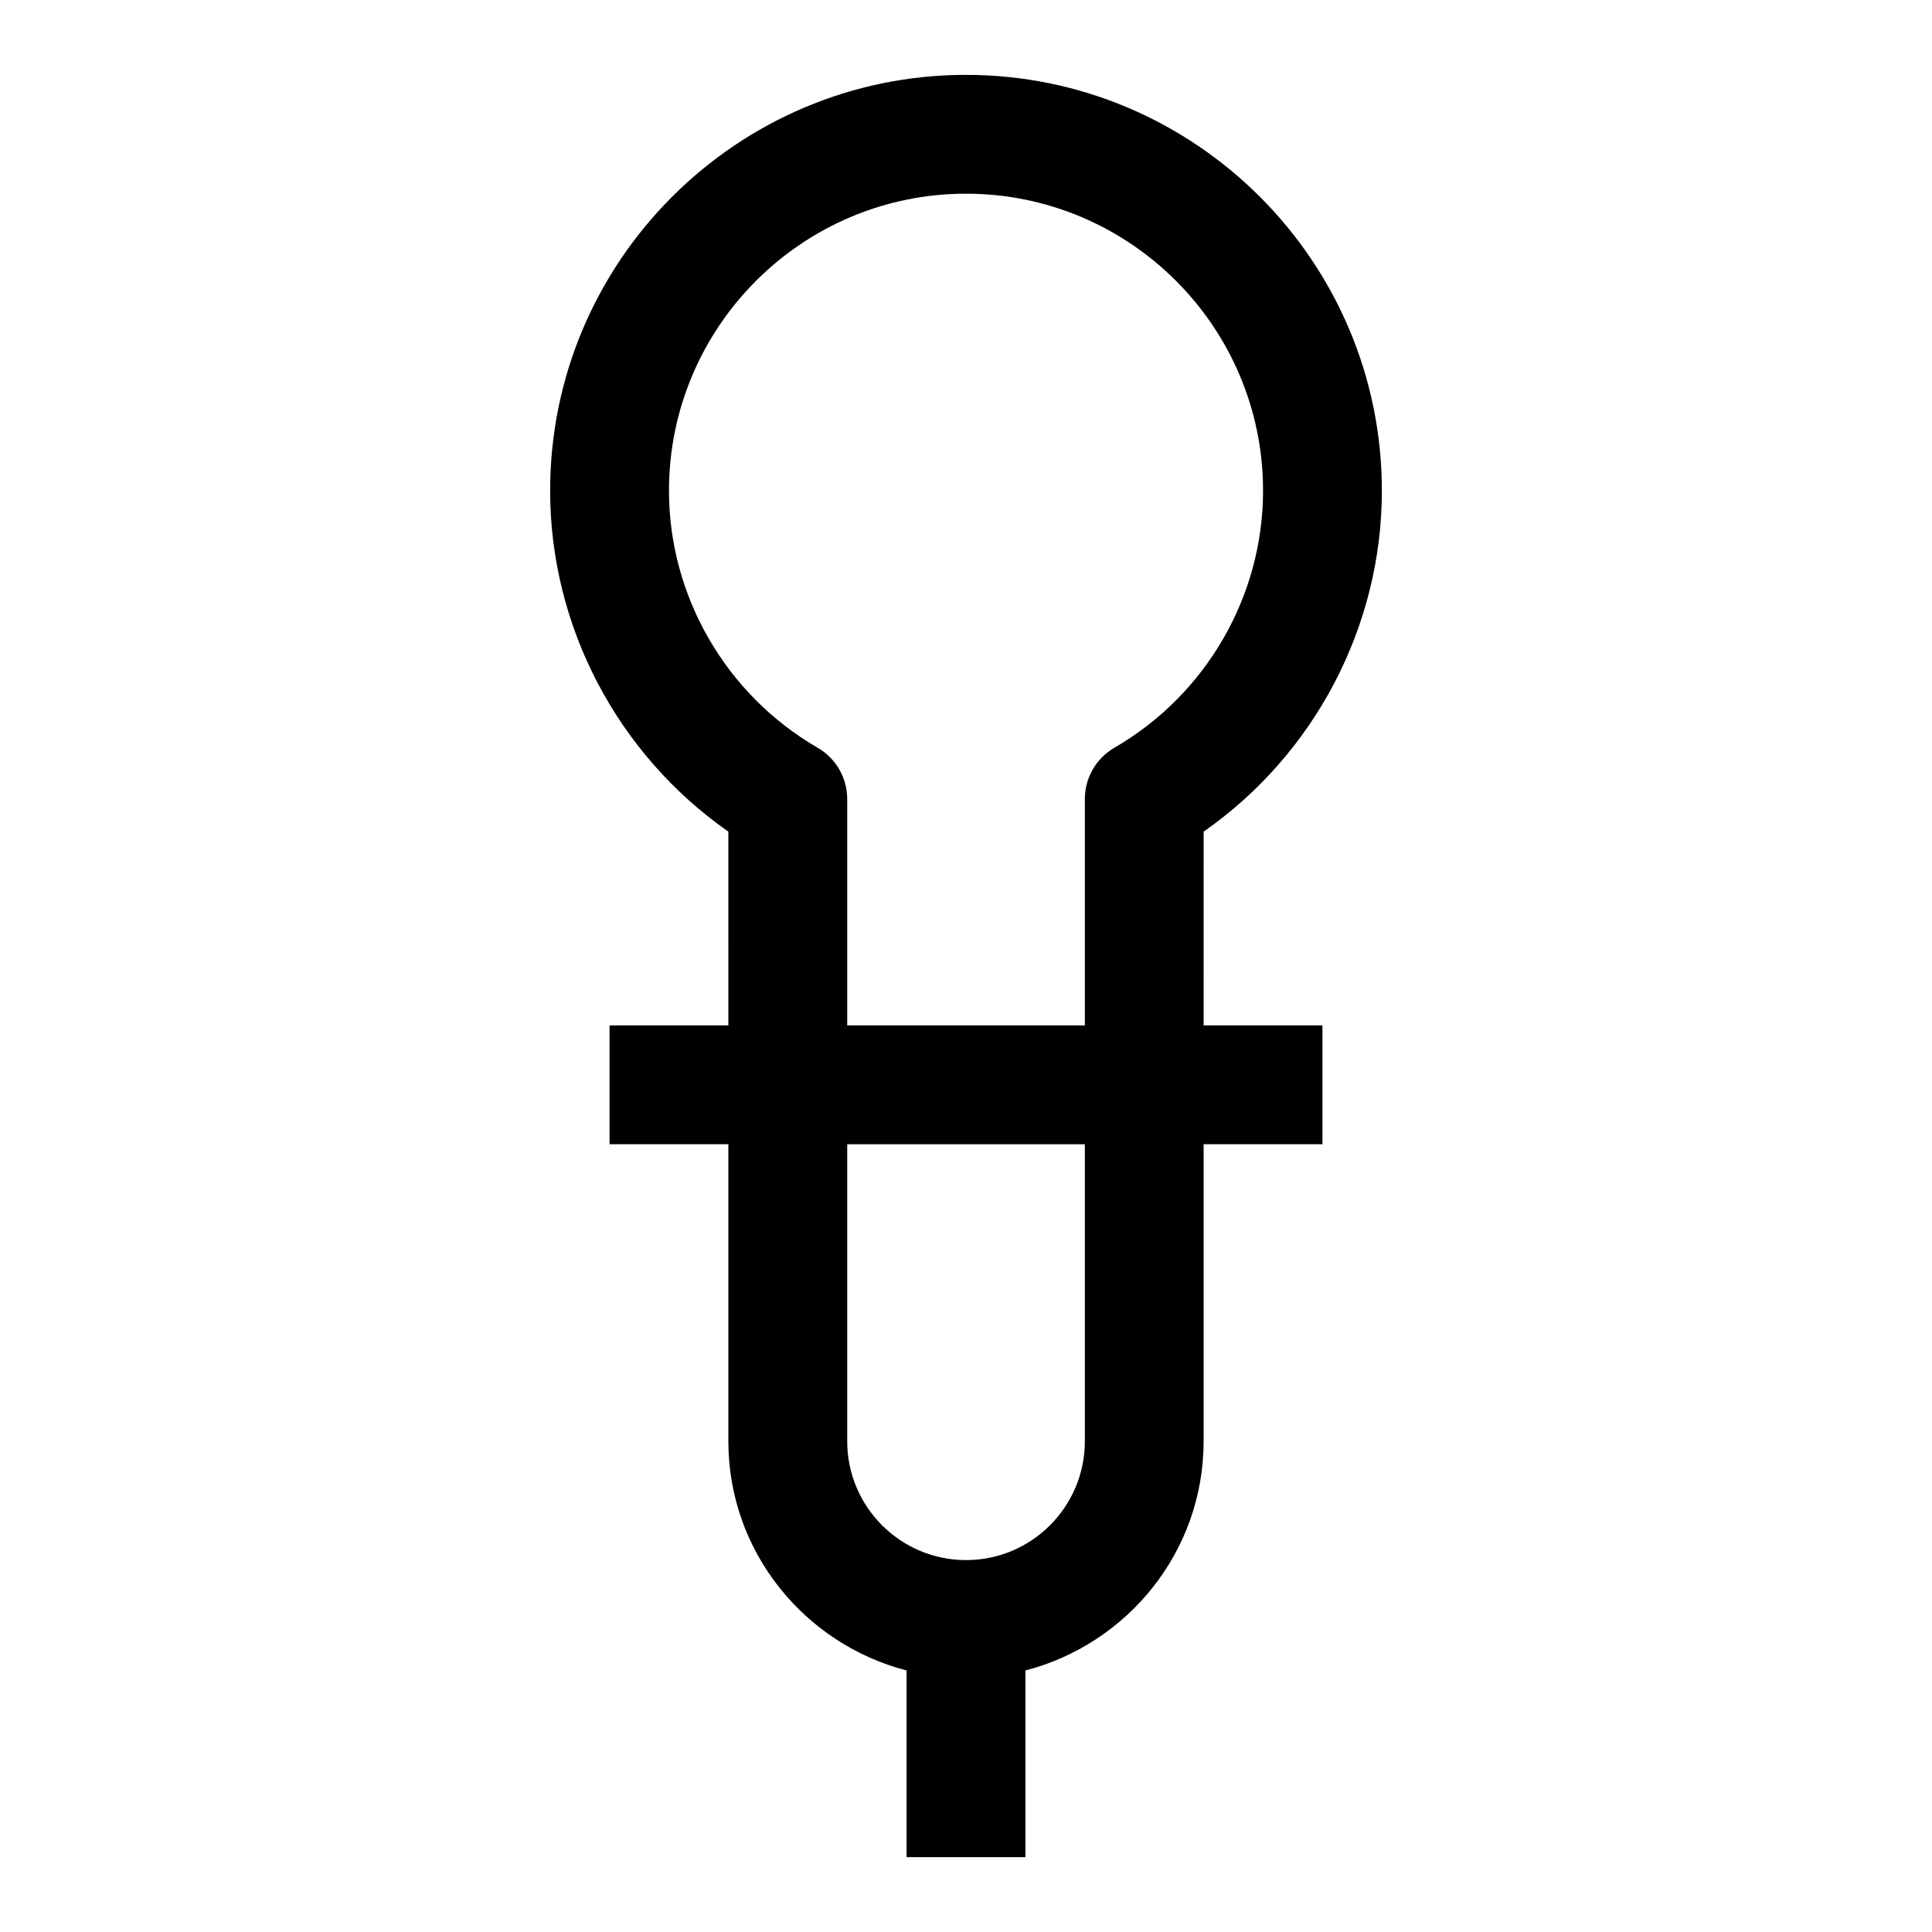
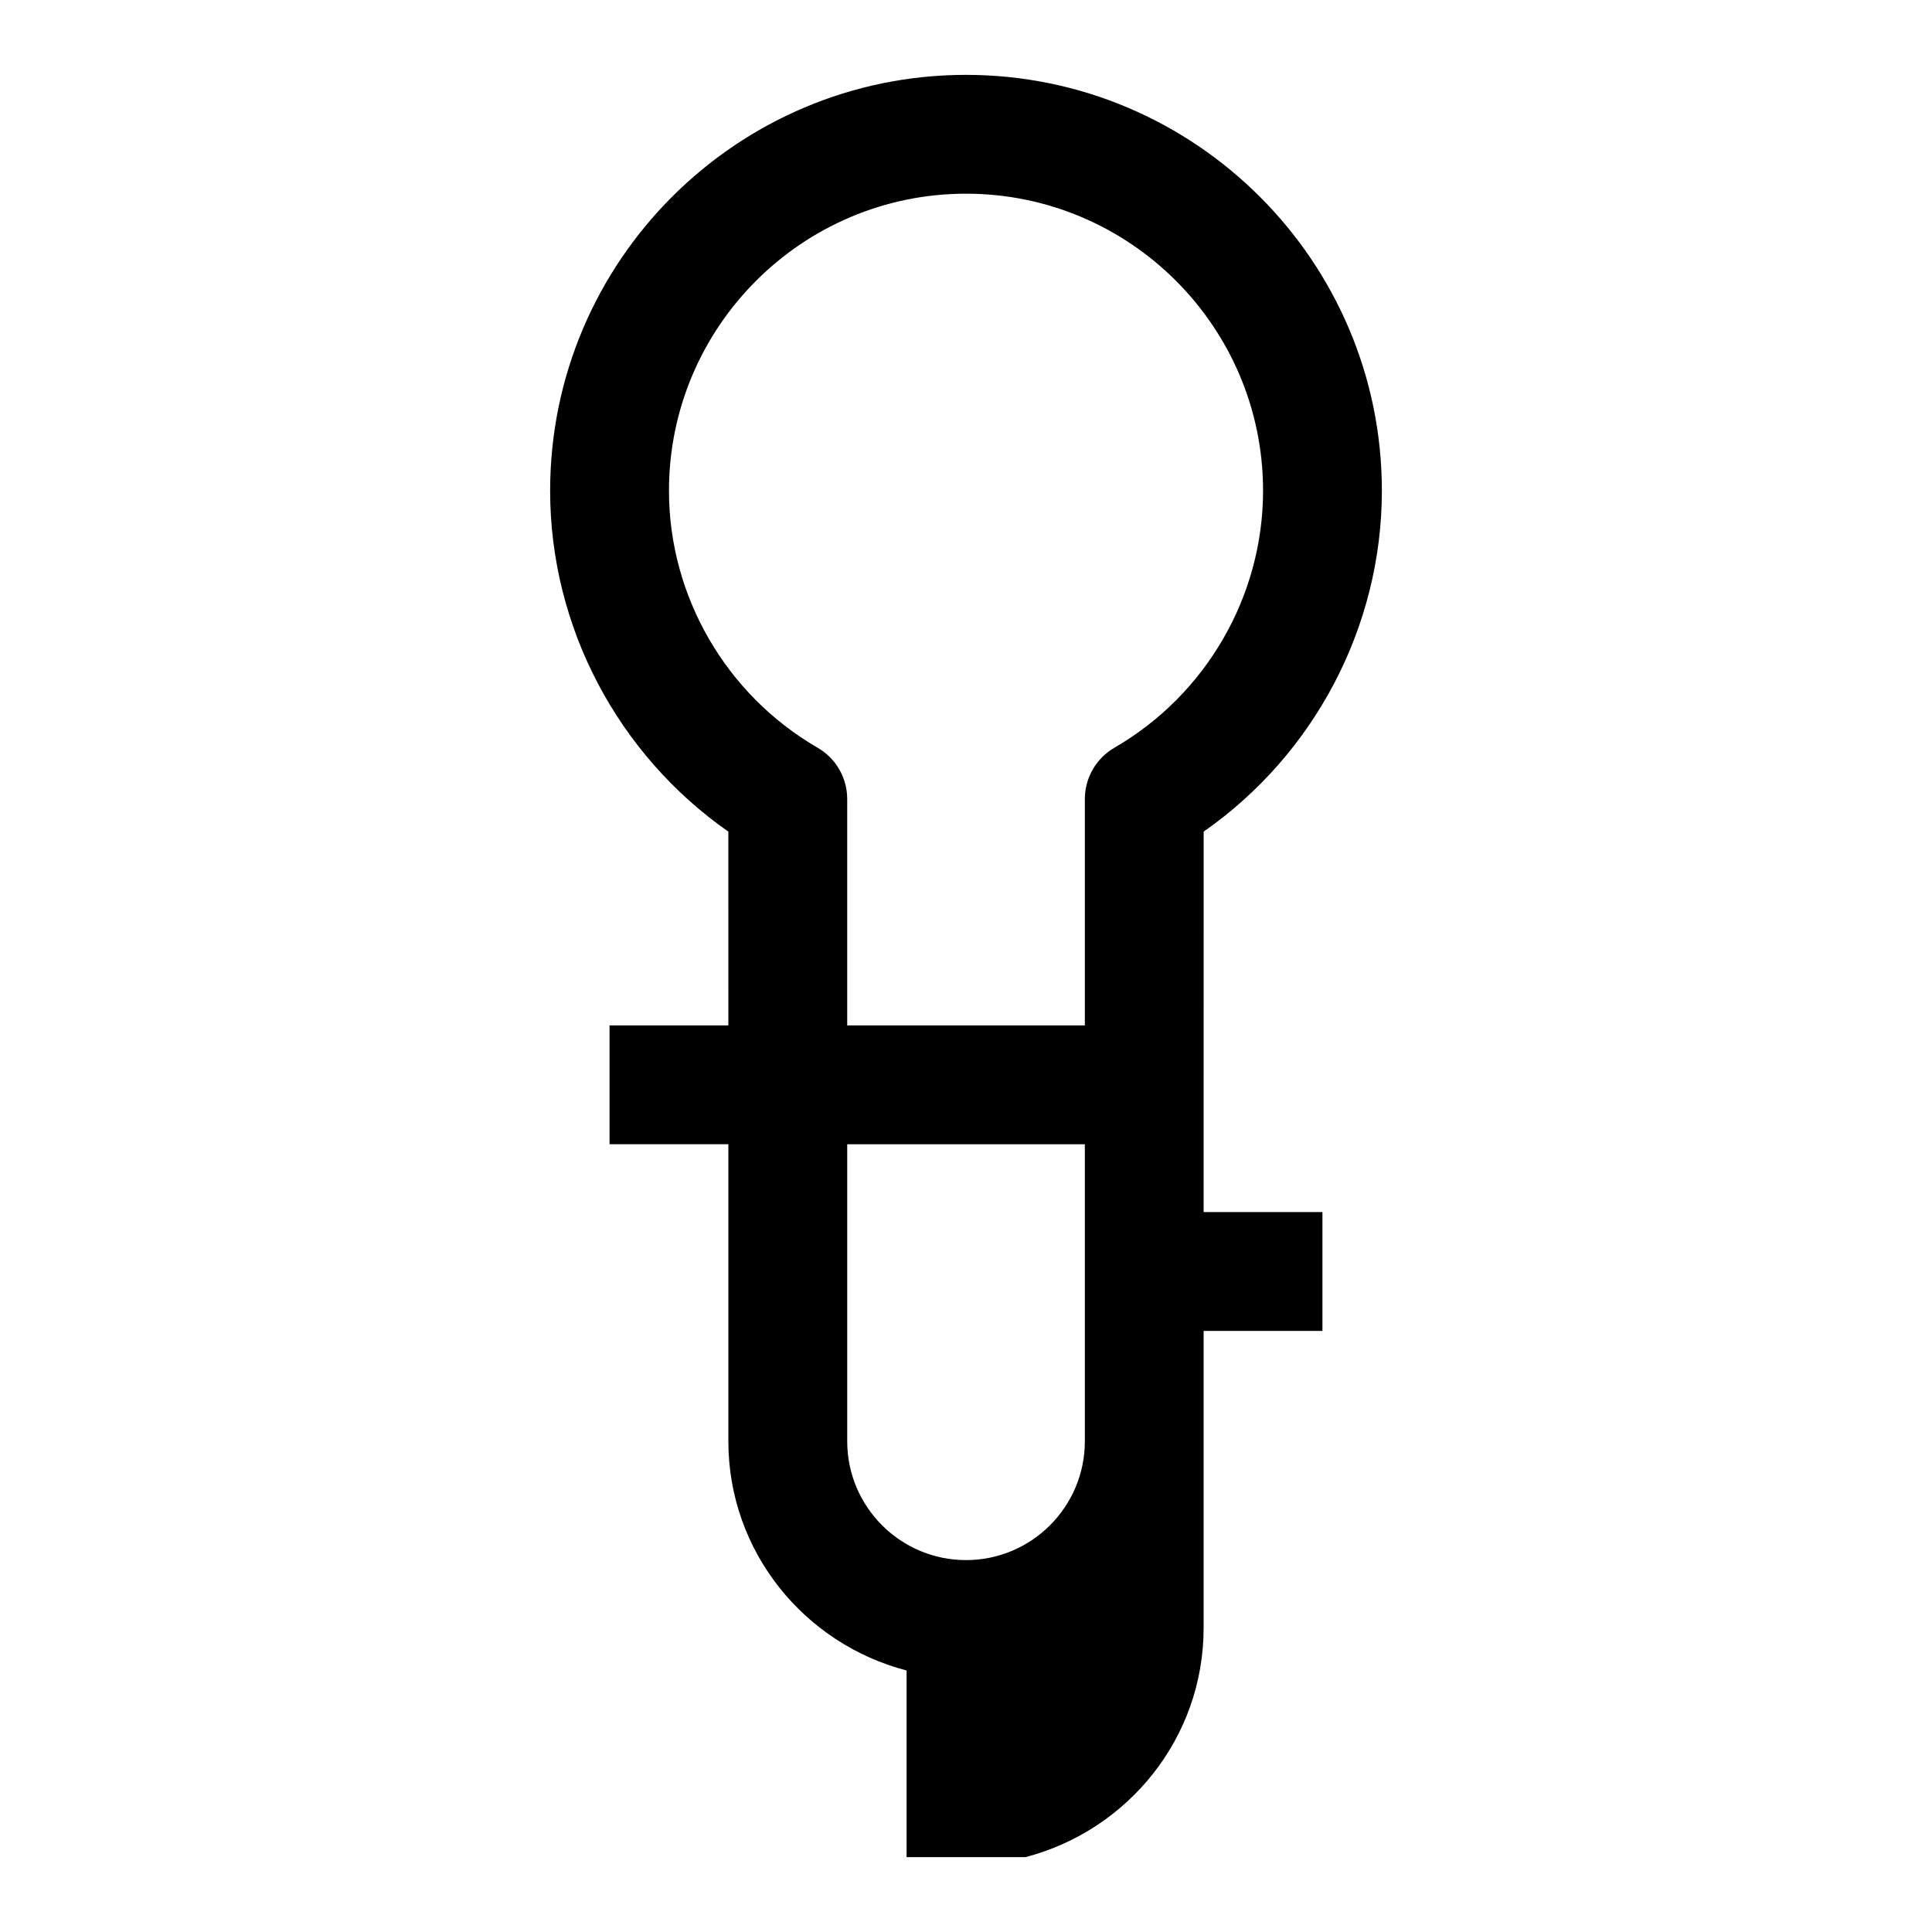
<svg xmlns="http://www.w3.org/2000/svg" fill="#000000" width="800px" height="800px" version="1.1" viewBox="144 144 512 512">
-   <path d="m462.98 364.39c29.348-20.5 47.23-54.316 47.23-90.34 0-60.773-49.438-110.21-110.21-110.21-60.773-0.004-110.21 49.434-110.21 110.21 0 36.023 17.887 69.84 47.23 90.34l0.004 51.355h-31.488v31.488h31.488v78.719c0 29.254 20.152 53.703 47.23 60.742v49.469h31.488v-49.469c27.078-7.039 47.23-31.488 47.23-60.742v-78.719h31.488v-31.488h-31.488zm-102.32-22.246c-24.293-14.062-39.375-40.164-39.375-68.094 0-43.406 35.312-78.719 78.719-78.719s78.719 35.312 78.719 78.719c0 27.93-15.082 54.035-39.375 68.094-4.863 2.816-7.852 7.996-7.852 13.617v59.984h-62.977v-59.984c0-5.621-2.992-10.801-7.859-13.617zm70.836 183.81c0 17.367-14.121 31.488-31.488 31.488s-31.488-14.121-31.488-31.488v-78.719h62.977z" />
+   <path d="m462.98 364.39c29.348-20.5 47.23-54.316 47.23-90.34 0-60.773-49.438-110.21-110.21-110.21-60.773-0.004-110.21 49.434-110.21 110.21 0 36.023 17.887 69.84 47.23 90.34l0.004 51.355h-31.488v31.488h31.488v78.719c0 29.254 20.152 53.703 47.23 60.742v49.469h31.488c27.078-7.039 47.23-31.488 47.23-60.742v-78.719h31.488v-31.488h-31.488zm-102.32-22.246c-24.293-14.062-39.375-40.164-39.375-68.094 0-43.406 35.312-78.719 78.719-78.719s78.719 35.312 78.719 78.719c0 27.93-15.082 54.035-39.375 68.094-4.863 2.816-7.852 7.996-7.852 13.617v59.984h-62.977v-59.984c0-5.621-2.992-10.801-7.859-13.617zm70.836 183.81c0 17.367-14.121 31.488-31.488 31.488s-31.488-14.121-31.488-31.488v-78.719h62.977z" />
</svg>